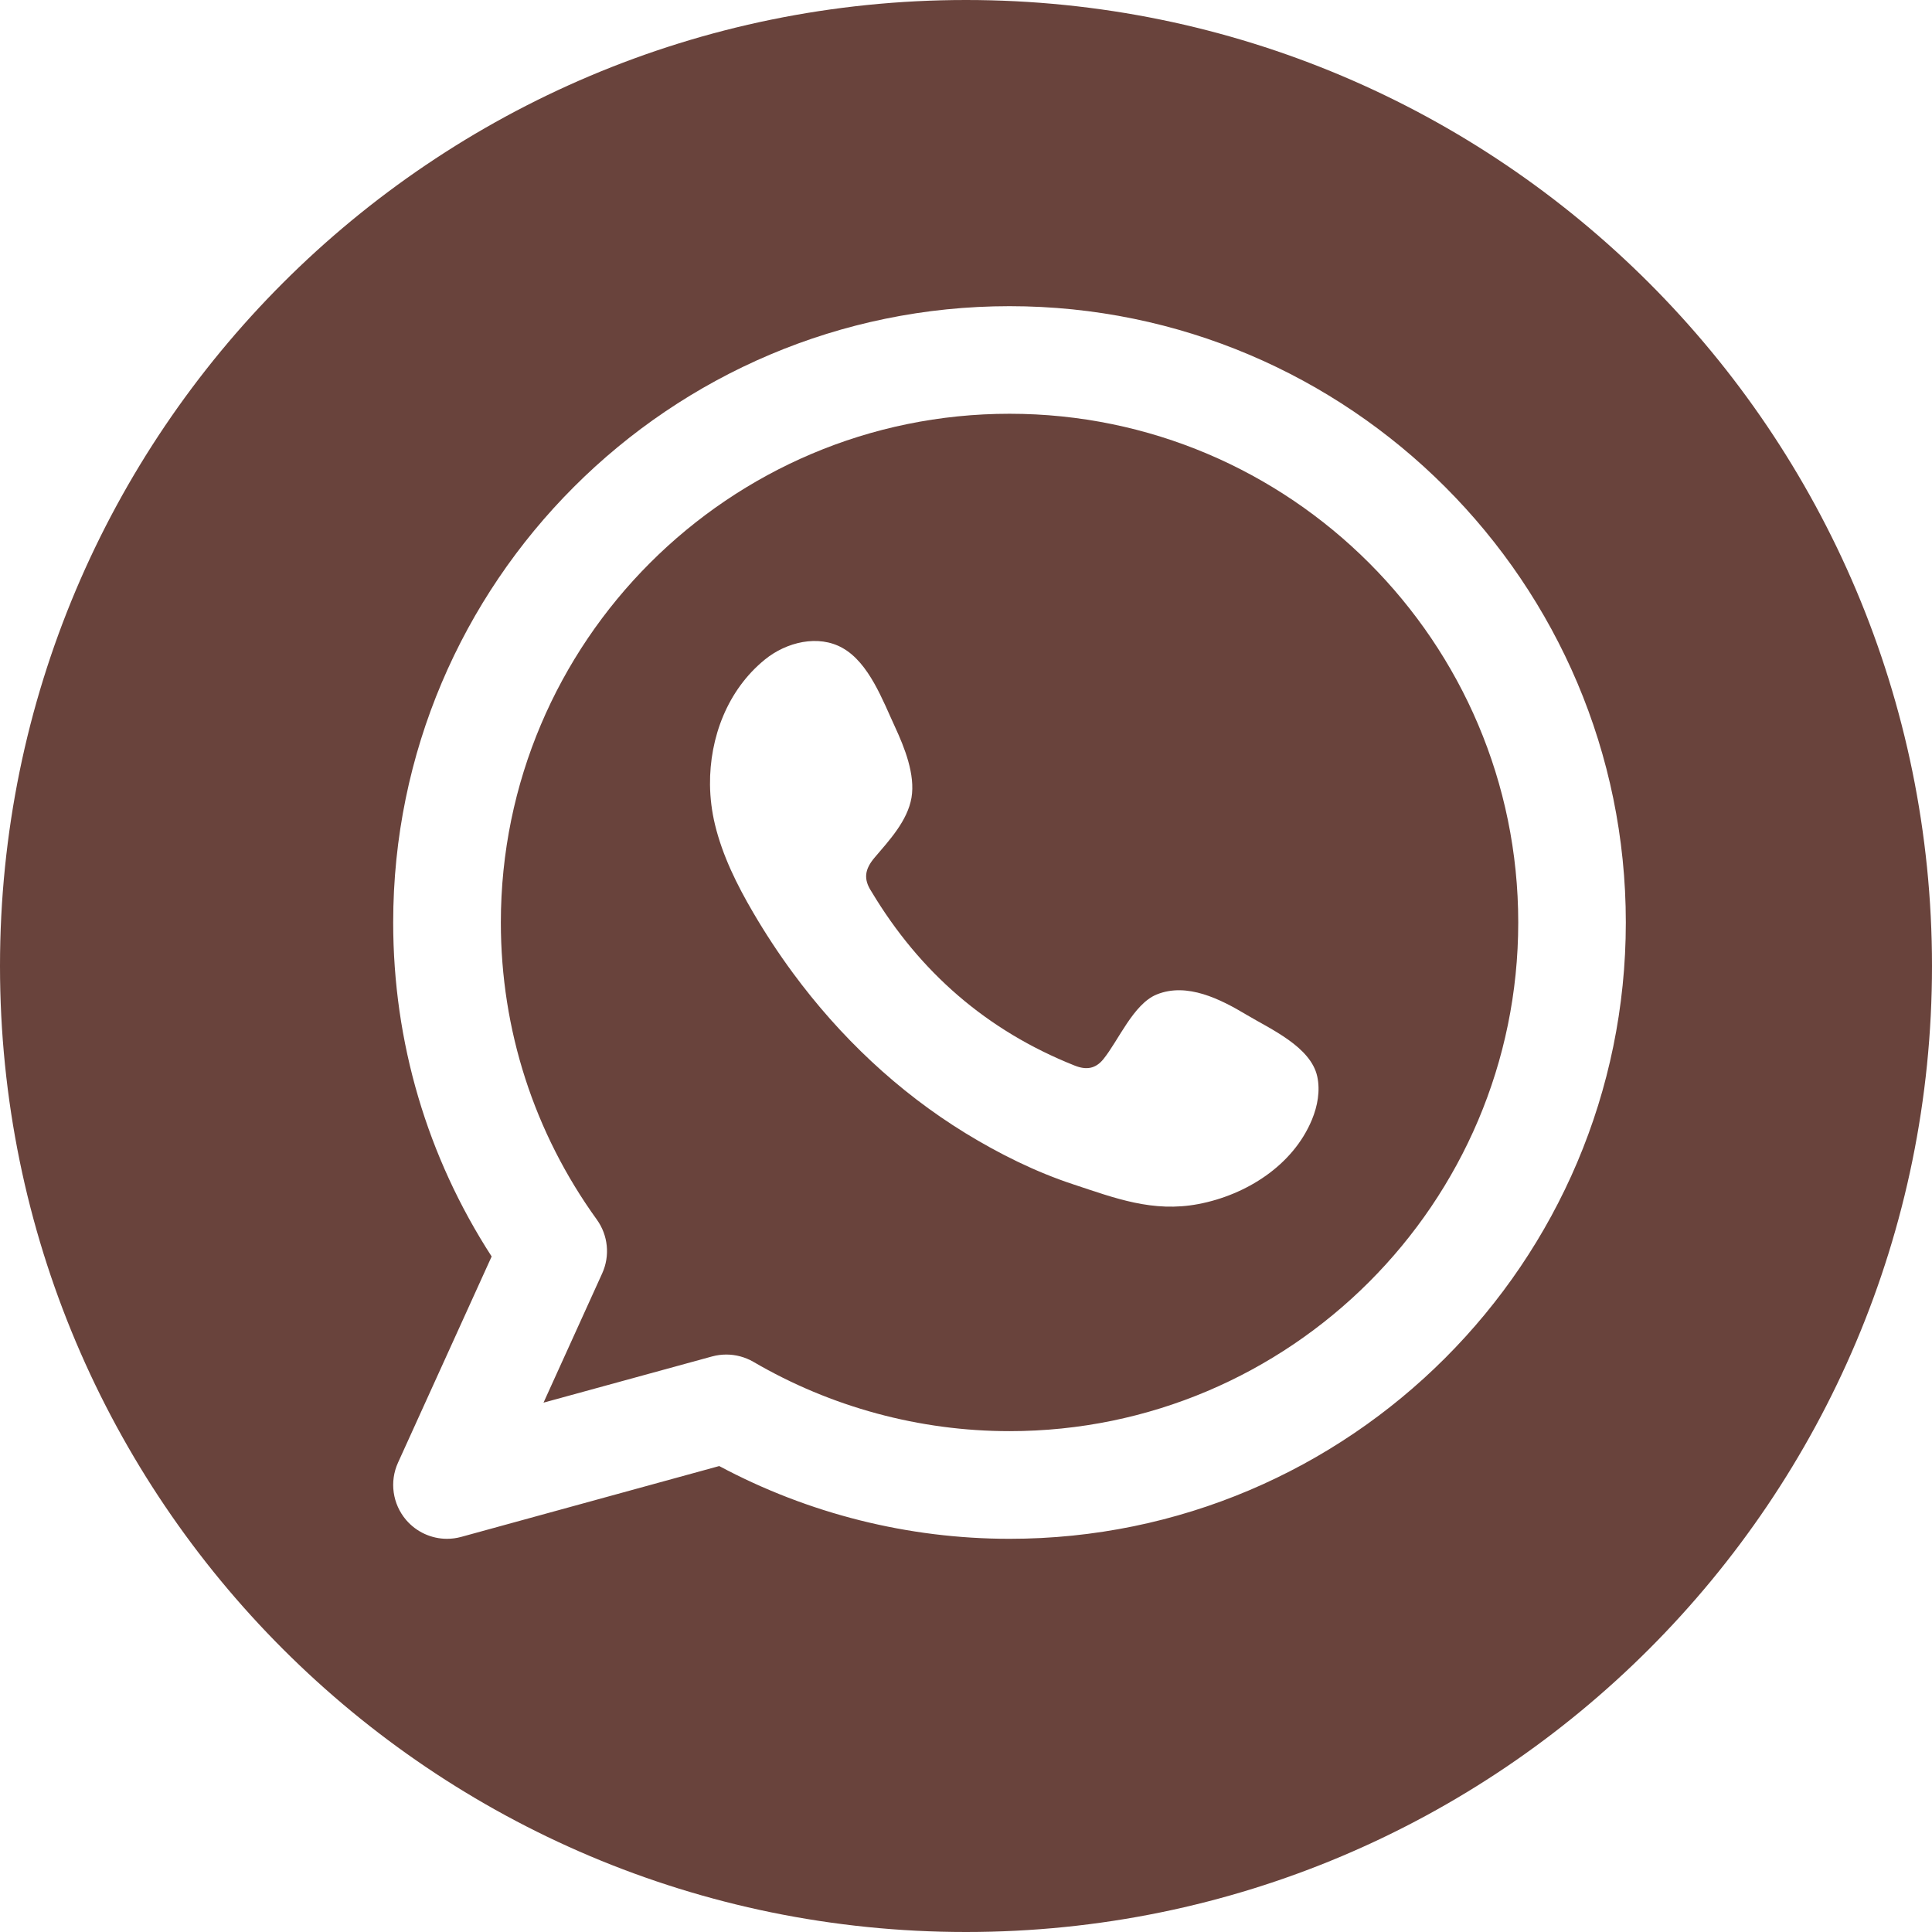
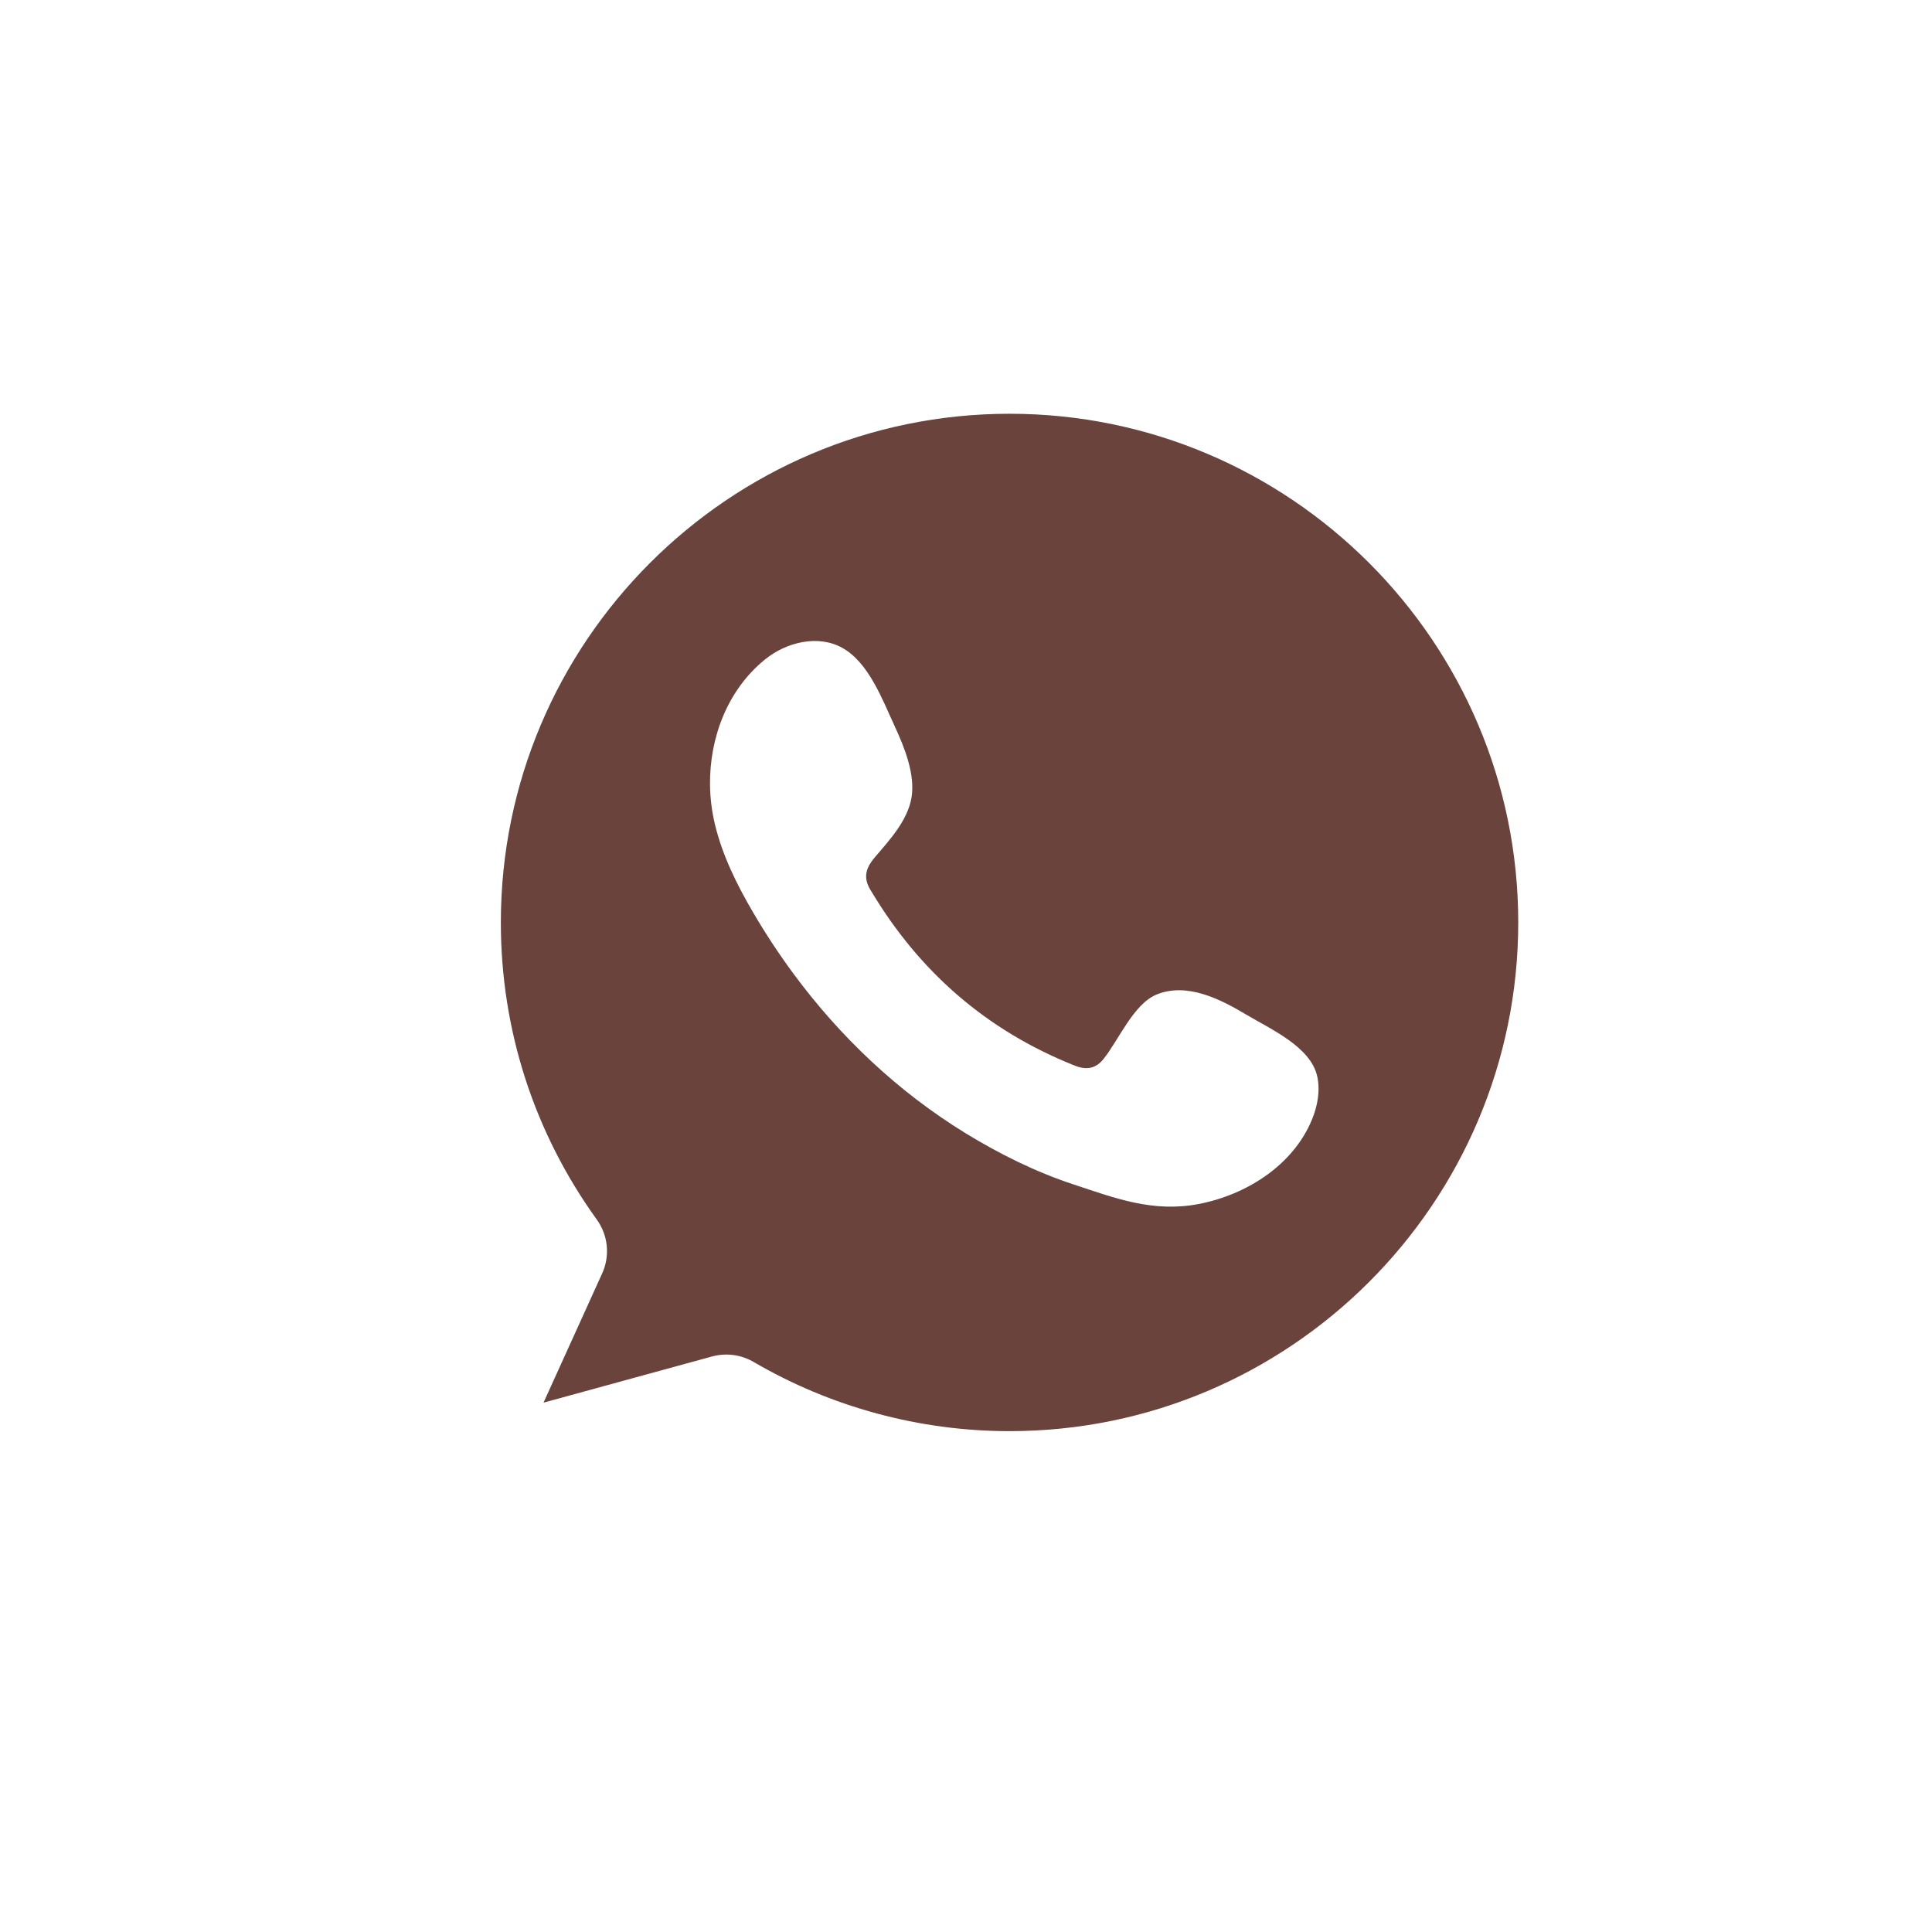
<svg xmlns="http://www.w3.org/2000/svg" version="1.1" id="Ebene_1" x="0px" y="0px" viewBox="0 0 24.136 24.136" style="enable-background:new 0 0 24.136 24.136;" xml:space="preserve">
-   <path style="fill:#69433C;" d="M12.612,19.224c-1.267,0-2.514-0.314-3.627-0.909l-3.223,0.885  c-0.059,0.016-0.118,0.024-0.178,0.024c-0.193,0-0.381-0.084-0.511-0.236  c-0.169-0.199-0.209-0.477-0.101-0.715l1.17-2.576  c-0.806-1.245-1.23-2.679-1.23-4.173c0-4.245,3.454-7.699,7.7-7.699  c4.245,0,7.699,3.454,7.699,7.699C20.311,15.77,16.857,19.224,12.612,19.224   M12.068,0C5.403,0,0,5.403,0,12.068s5.403,12.068,12.068,12.068  s12.068-5.403,12.068-12.068S18.733,0,12.068,0" />
  <path style="fill:#69433C;" d="M16.39,13.987c-0.237,0.574-0.824,0.942-1.419,1.055  c-0.569,0.108-1.039-0.073-1.565-0.247c-0.47-0.155-0.924-0.381-1.345-0.639  c-0.843-0.517-1.571-1.207-2.156-2.002c-0.179-0.243-0.345-0.496-0.497-0.756  c-0.202-0.345-0.382-0.708-0.476-1.097c-0.039-0.162-0.06-0.329-0.062-0.497  c-0.006-0.589,0.218-1.184,0.685-1.564c0.27-0.22,0.669-0.316,0.972-0.144  c0.33,0.186,0.501,0.655,0.654,0.985c0.119,0.257,0.255,0.596,0.206,0.885  c-0.05,0.289-0.278,0.533-0.461,0.748c-0.123,0.145-0.142,0.268-0.039,0.424  c0.603,1.007,1.442,1.737,2.536,2.173c0.148,0.06,0.264,0.041,0.361-0.079  c0.189-0.233,0.375-0.689,0.666-0.808c0.38-0.155,0.8,0.06,1.122,0.253  c0.3,0.179,0.803,0.4,0.884,0.771C16.495,13.627,16.46,13.817,16.39,13.987   M12.612,5.169c-3.504,0-6.355,2.851-6.355,6.355c0,1.341,0.415,2.625,1.199,3.712  c0.141,0.196,0.167,0.452,0.067,0.672l-0.733,1.615l2.105-0.577  c0.059-0.016,0.118-0.024,0.178-0.024c0.118,0,0.235,0.031,0.339,0.091  c0.969,0.566,2.075,0.866,3.2,0.866c3.504,0,6.355-2.851,6.355-6.355  S16.116,5.169,12.612,5.169" />
</svg>